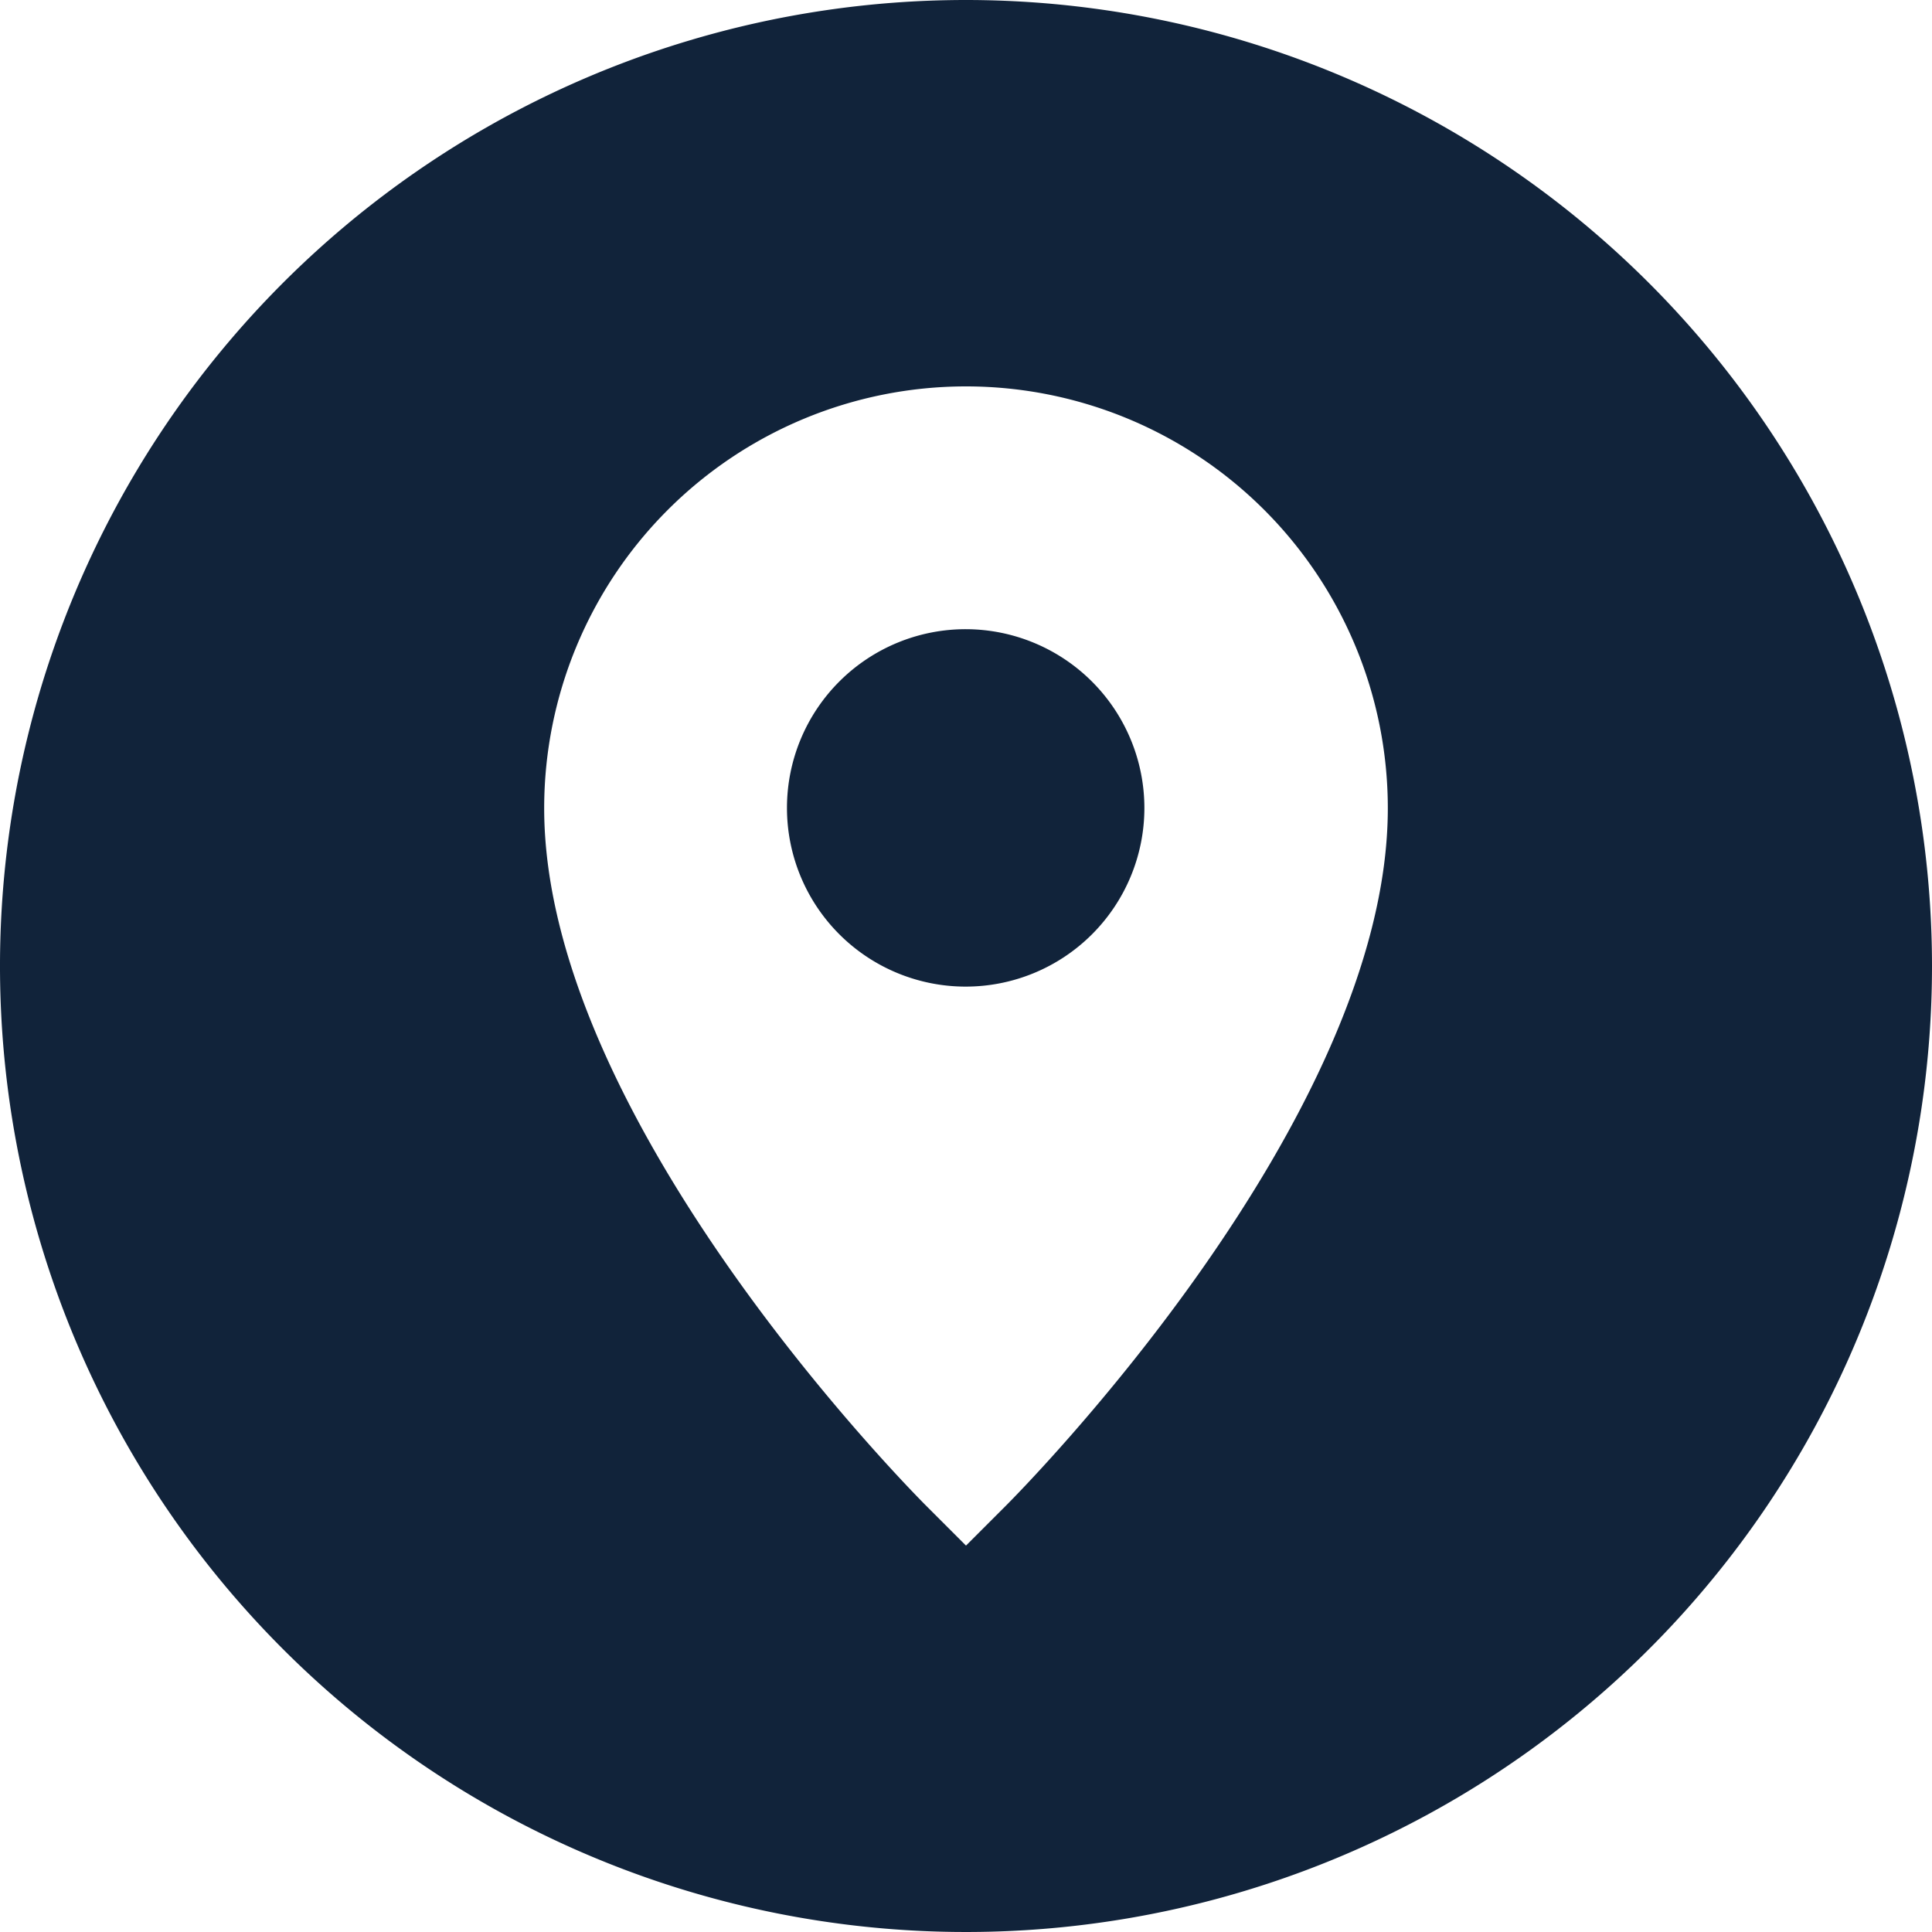
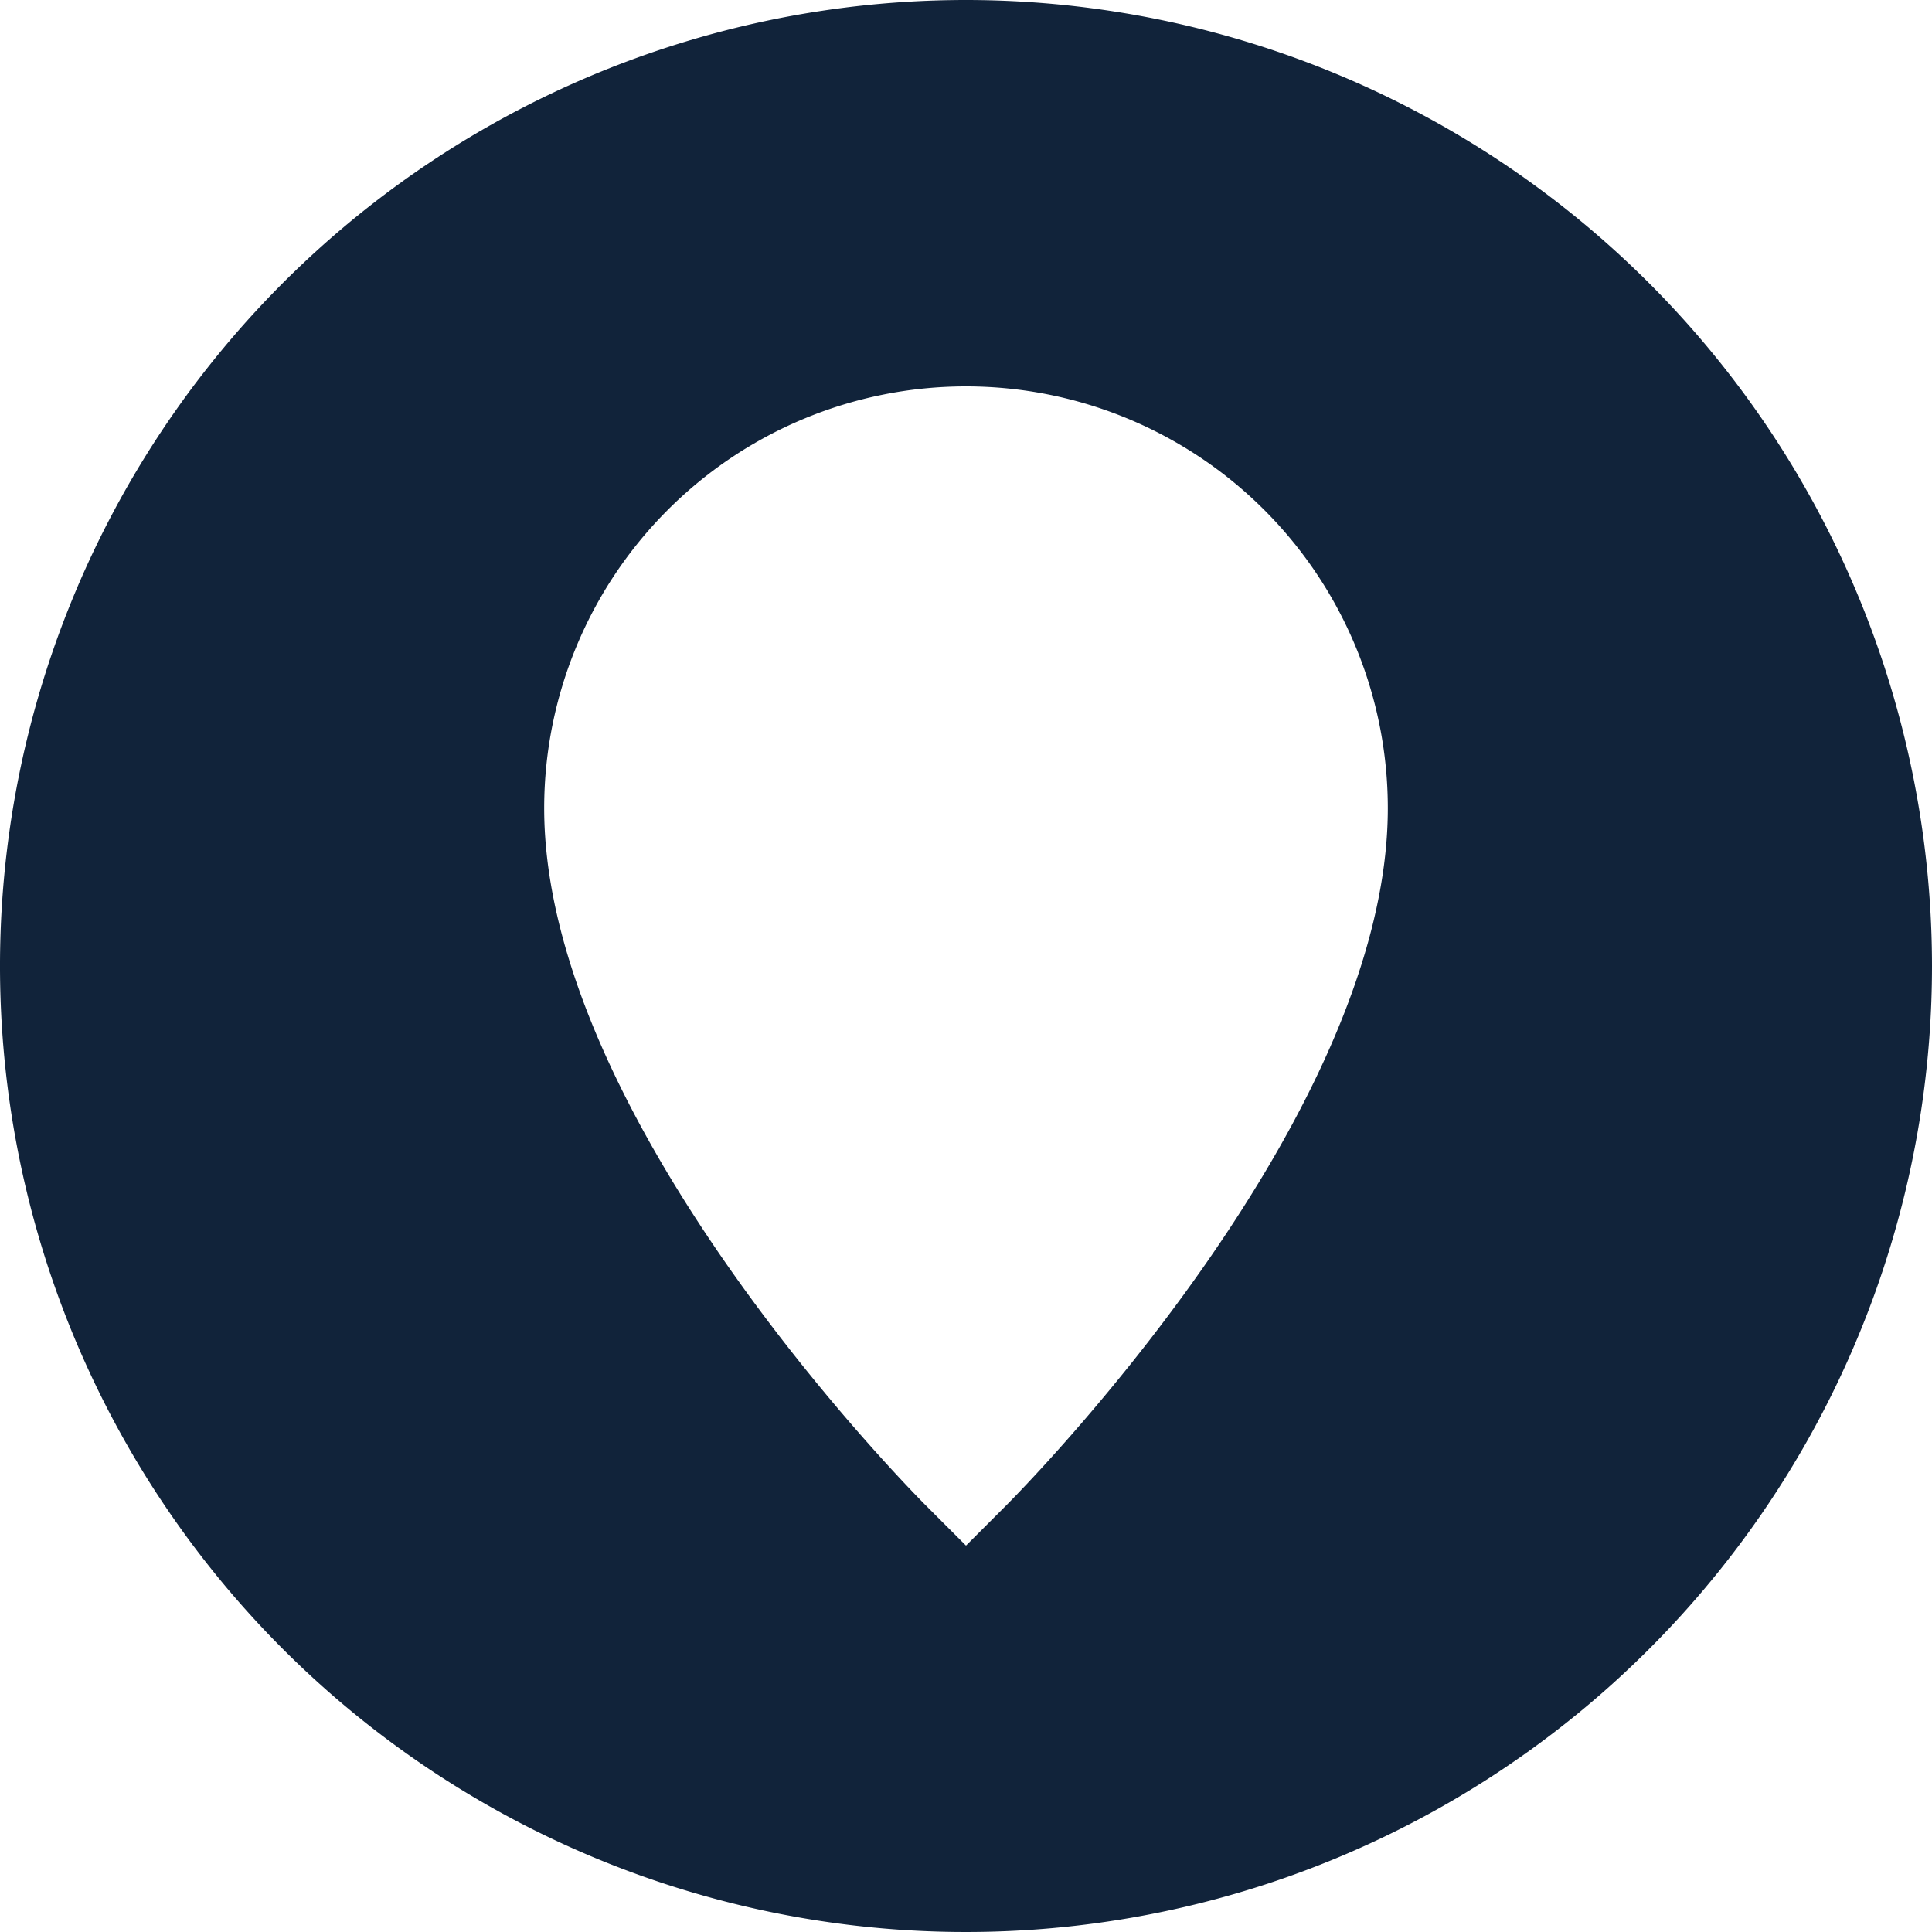
<svg xmlns="http://www.w3.org/2000/svg" data-name="Layer 2" fill="#11233a" height="30" preserveAspectRatio="xMidYMid meet" version="1" viewBox="1.0 1.0 30.0 30.0" width="30" zoomAndPan="magnify">
  <g id="change1_1">
-     <path d="M16,10.77a2.775,2.775,0,1,0,2.77,2.78A2.778,2.778,0,0,0,16,10.77Z" fill="inherit" />
-   </g>
+     </g>
  <g id="change1_2">
    <path d="M16,1A15,15,0,1,0,31,16,15.005,15.005,0,0,0,16,1Zm.61,23.39L16,25l-.61-.61C15.15,24.15,9.45,18.4,9.45,13.55a6.55,6.55,0,0,1,13.1,0C22.55,18.4,16.85,24.15,16.61,24.39Z" fill="inherit" />
  </g>
</svg>